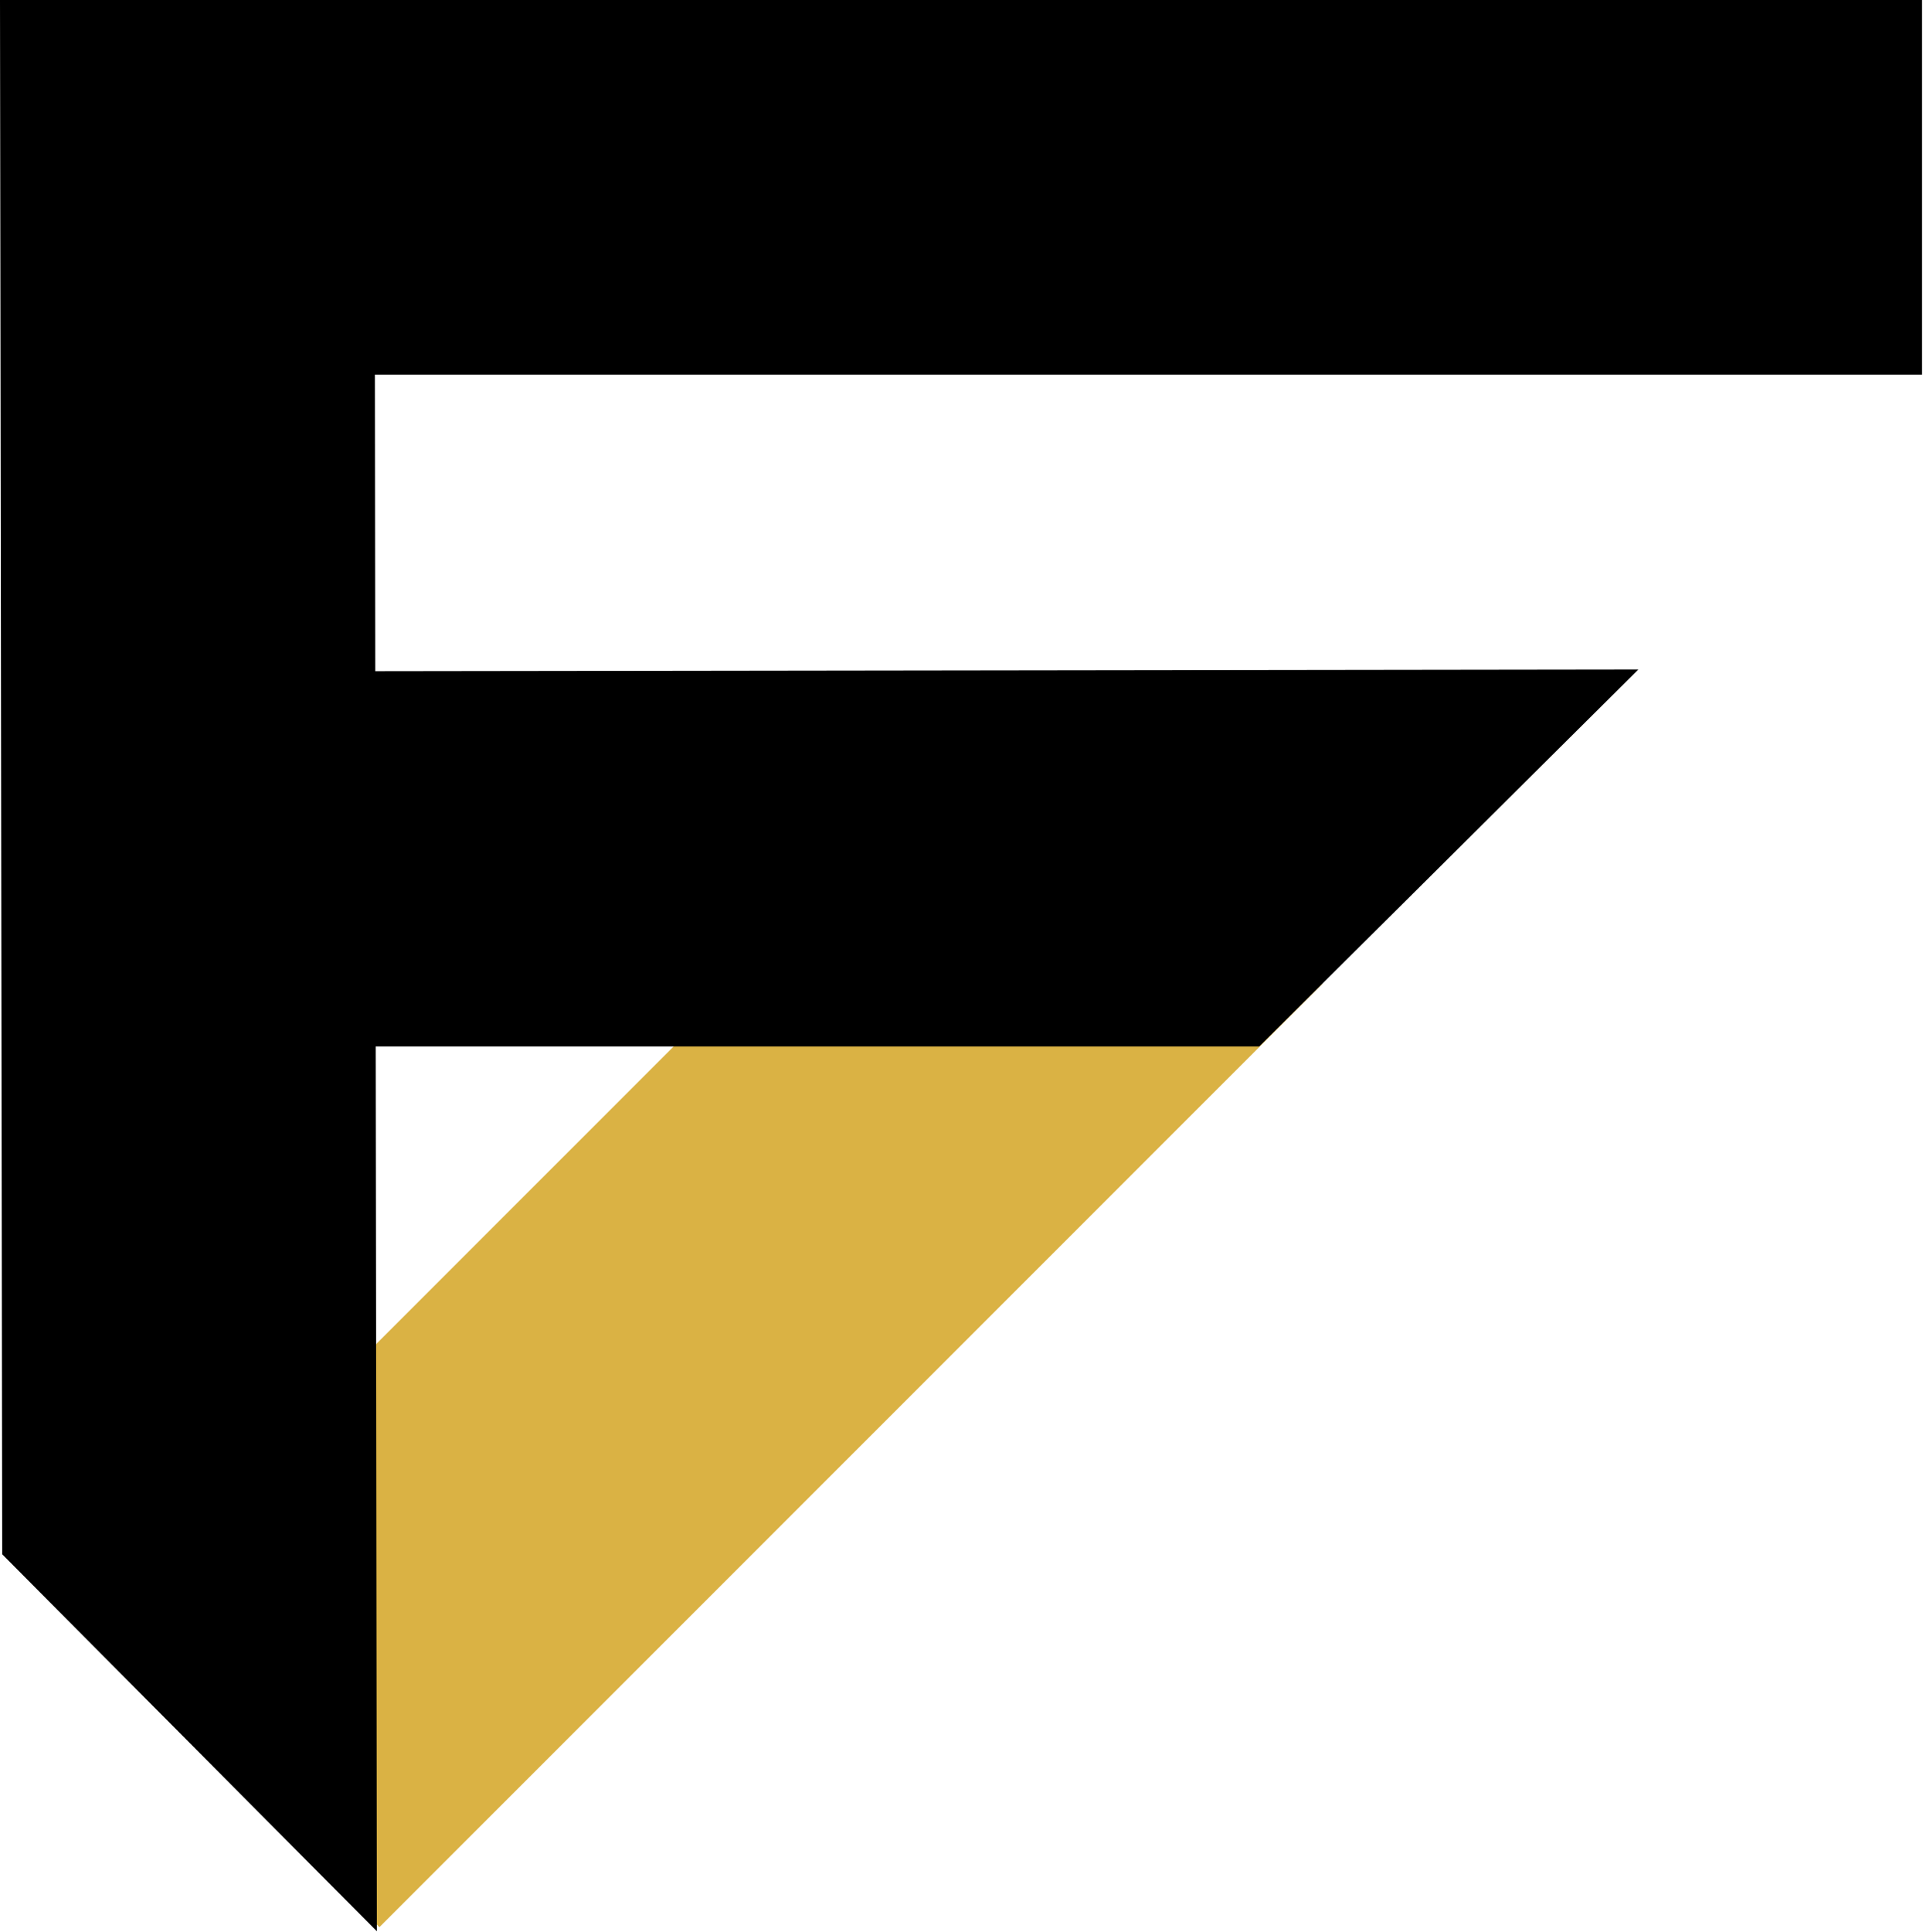
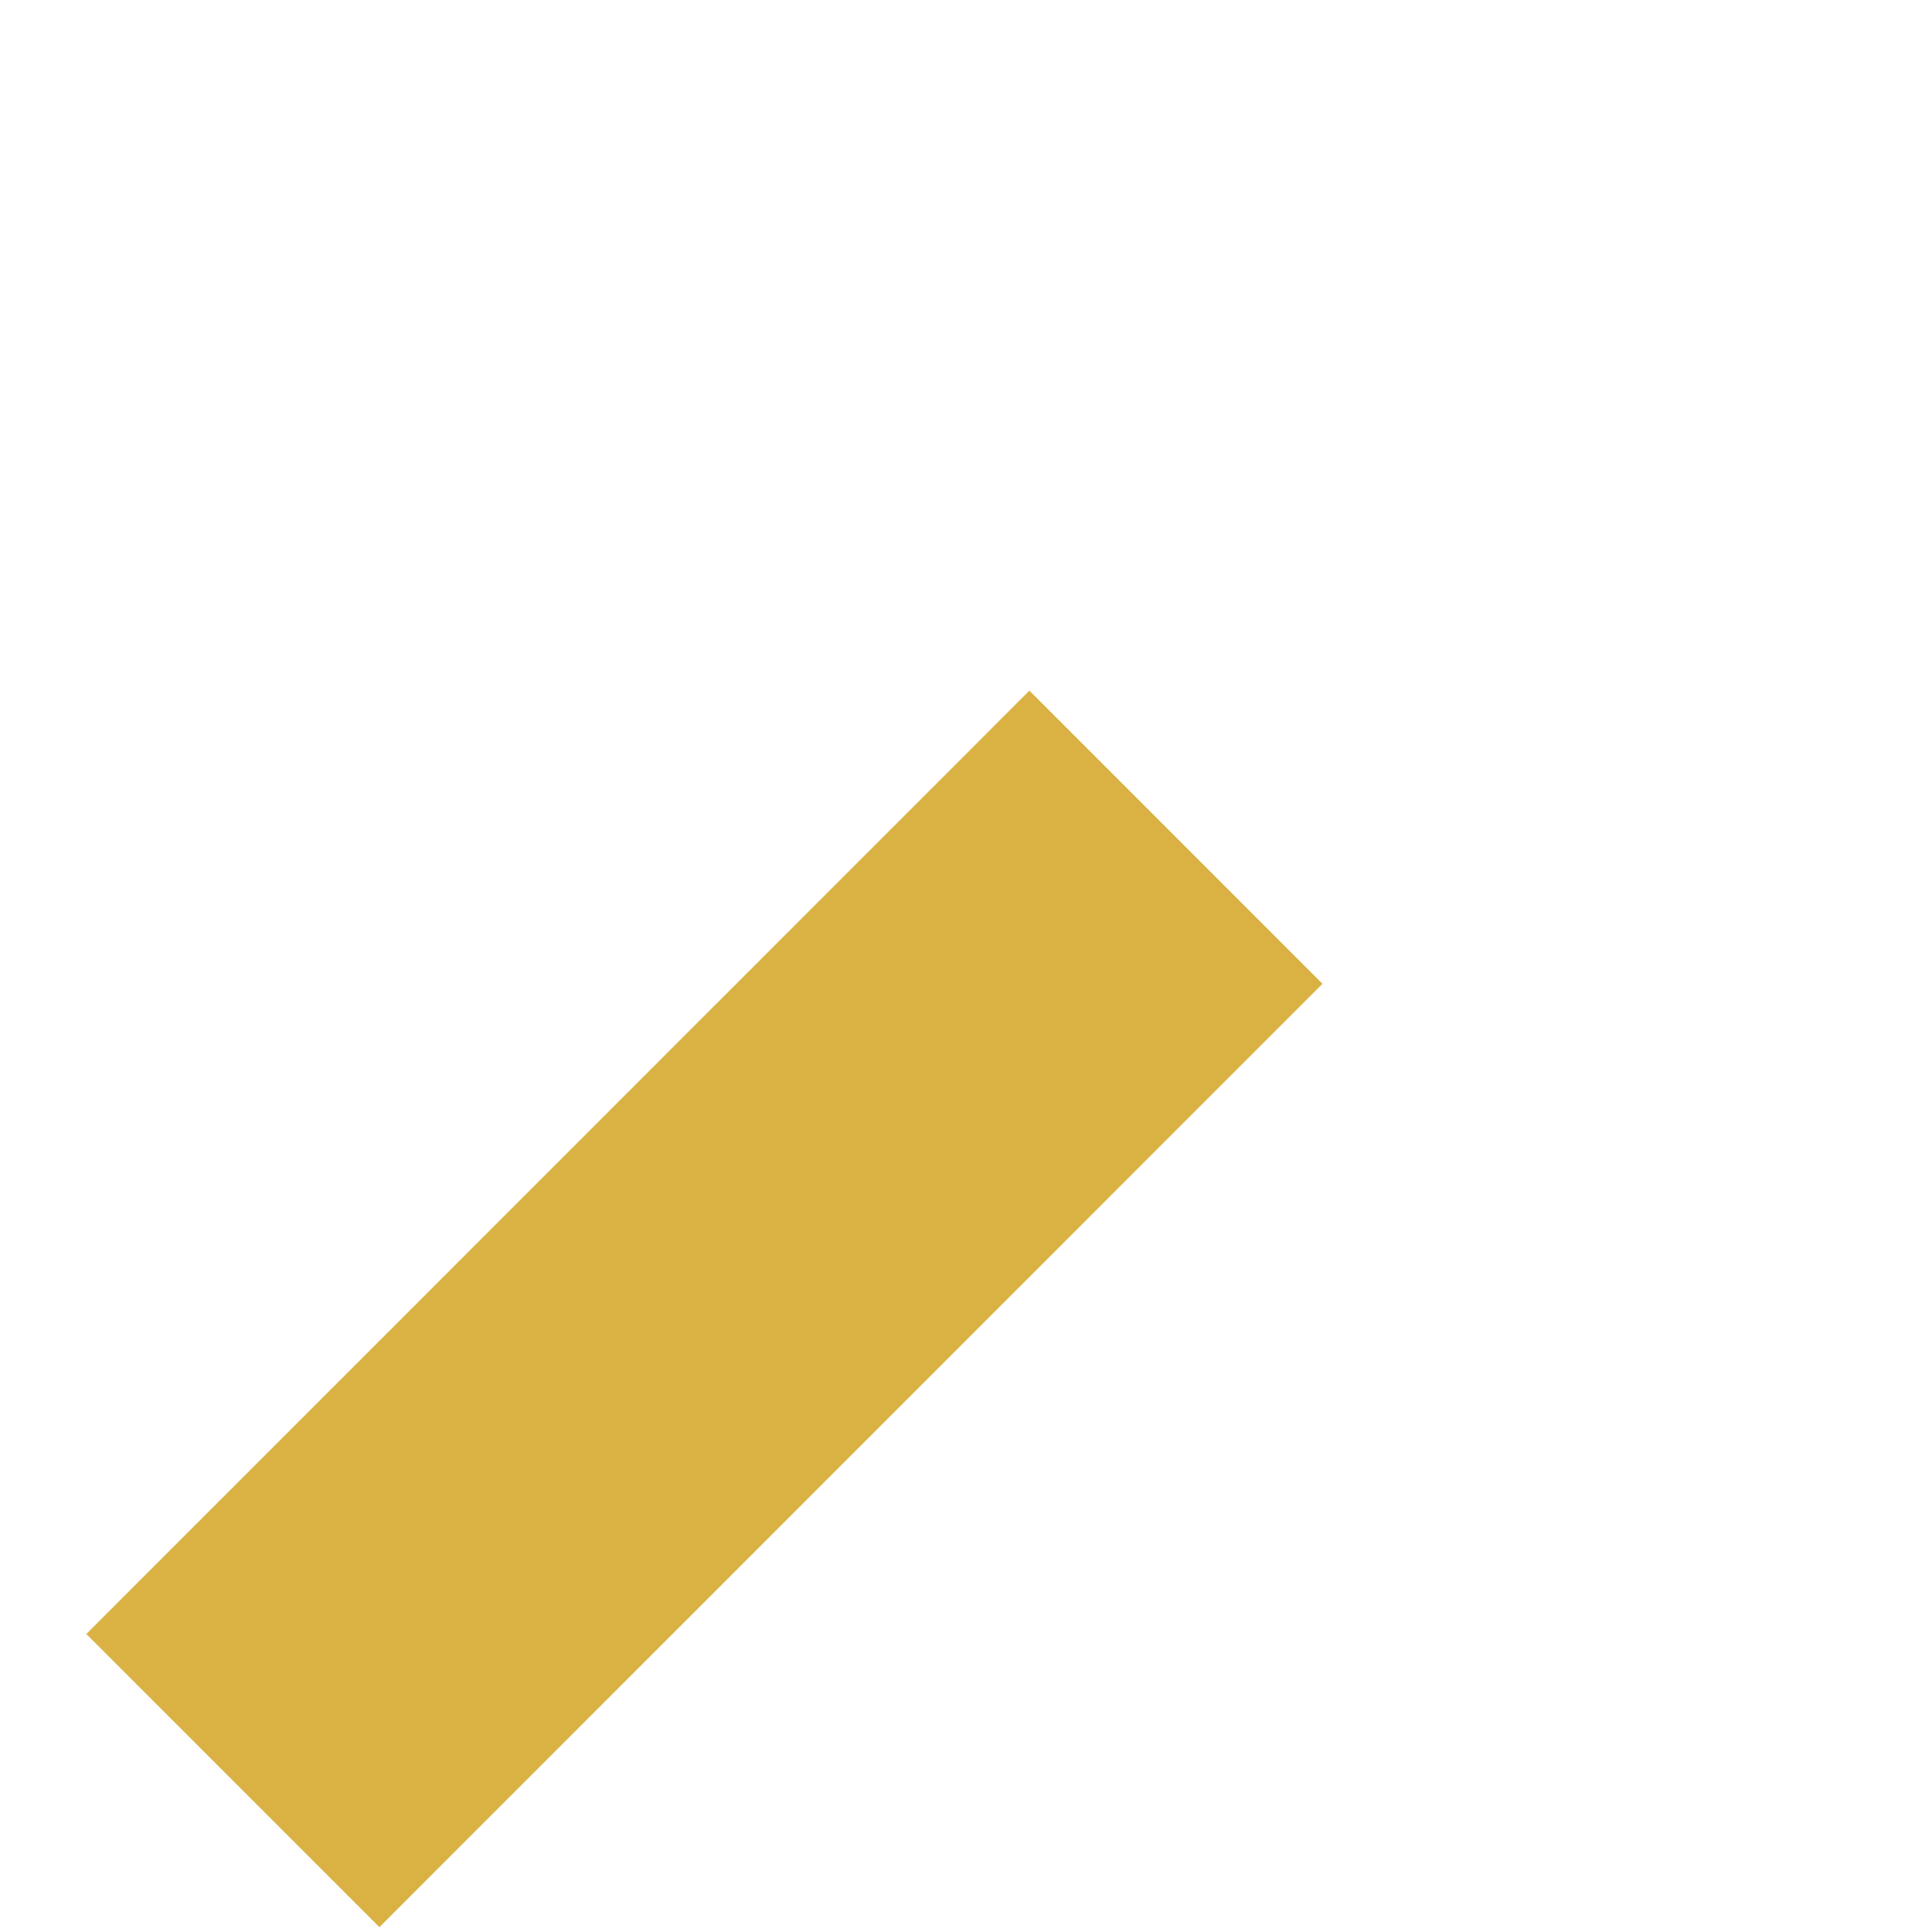
<svg xmlns="http://www.w3.org/2000/svg" width="100%" height="100%" viewBox="0 0 1377 1383" version="1.1" xml:space="preserve" style="fill-rule:evenodd;clip-rule:evenodd;stroke-linejoin:round;stroke-miterlimit:2;">
  <g transform="matrix(-2.946,2.946,2.946,2.946,356.008,1414.52)">
    <rect x="-220.852" y="-91.48" width="229.237" height="71.238" style="fill:rgb(218,178,68);" />
  </g>
  <g transform="matrix(4.167,0,0,4.167,0,1382.54)">
-     <path d="M0,-331.81L330.29,-331.81L330.29,-267.43L64.42,-267.43L64.48,-216.47L64.53,-216.47L281.53,-216.76L216.38,-152L64.56,-152L64.72,-35.05L64.76,0L0.38,-64.76" style="fill-rule:nonzero;" />
-   </g>
+     </g>
</svg>